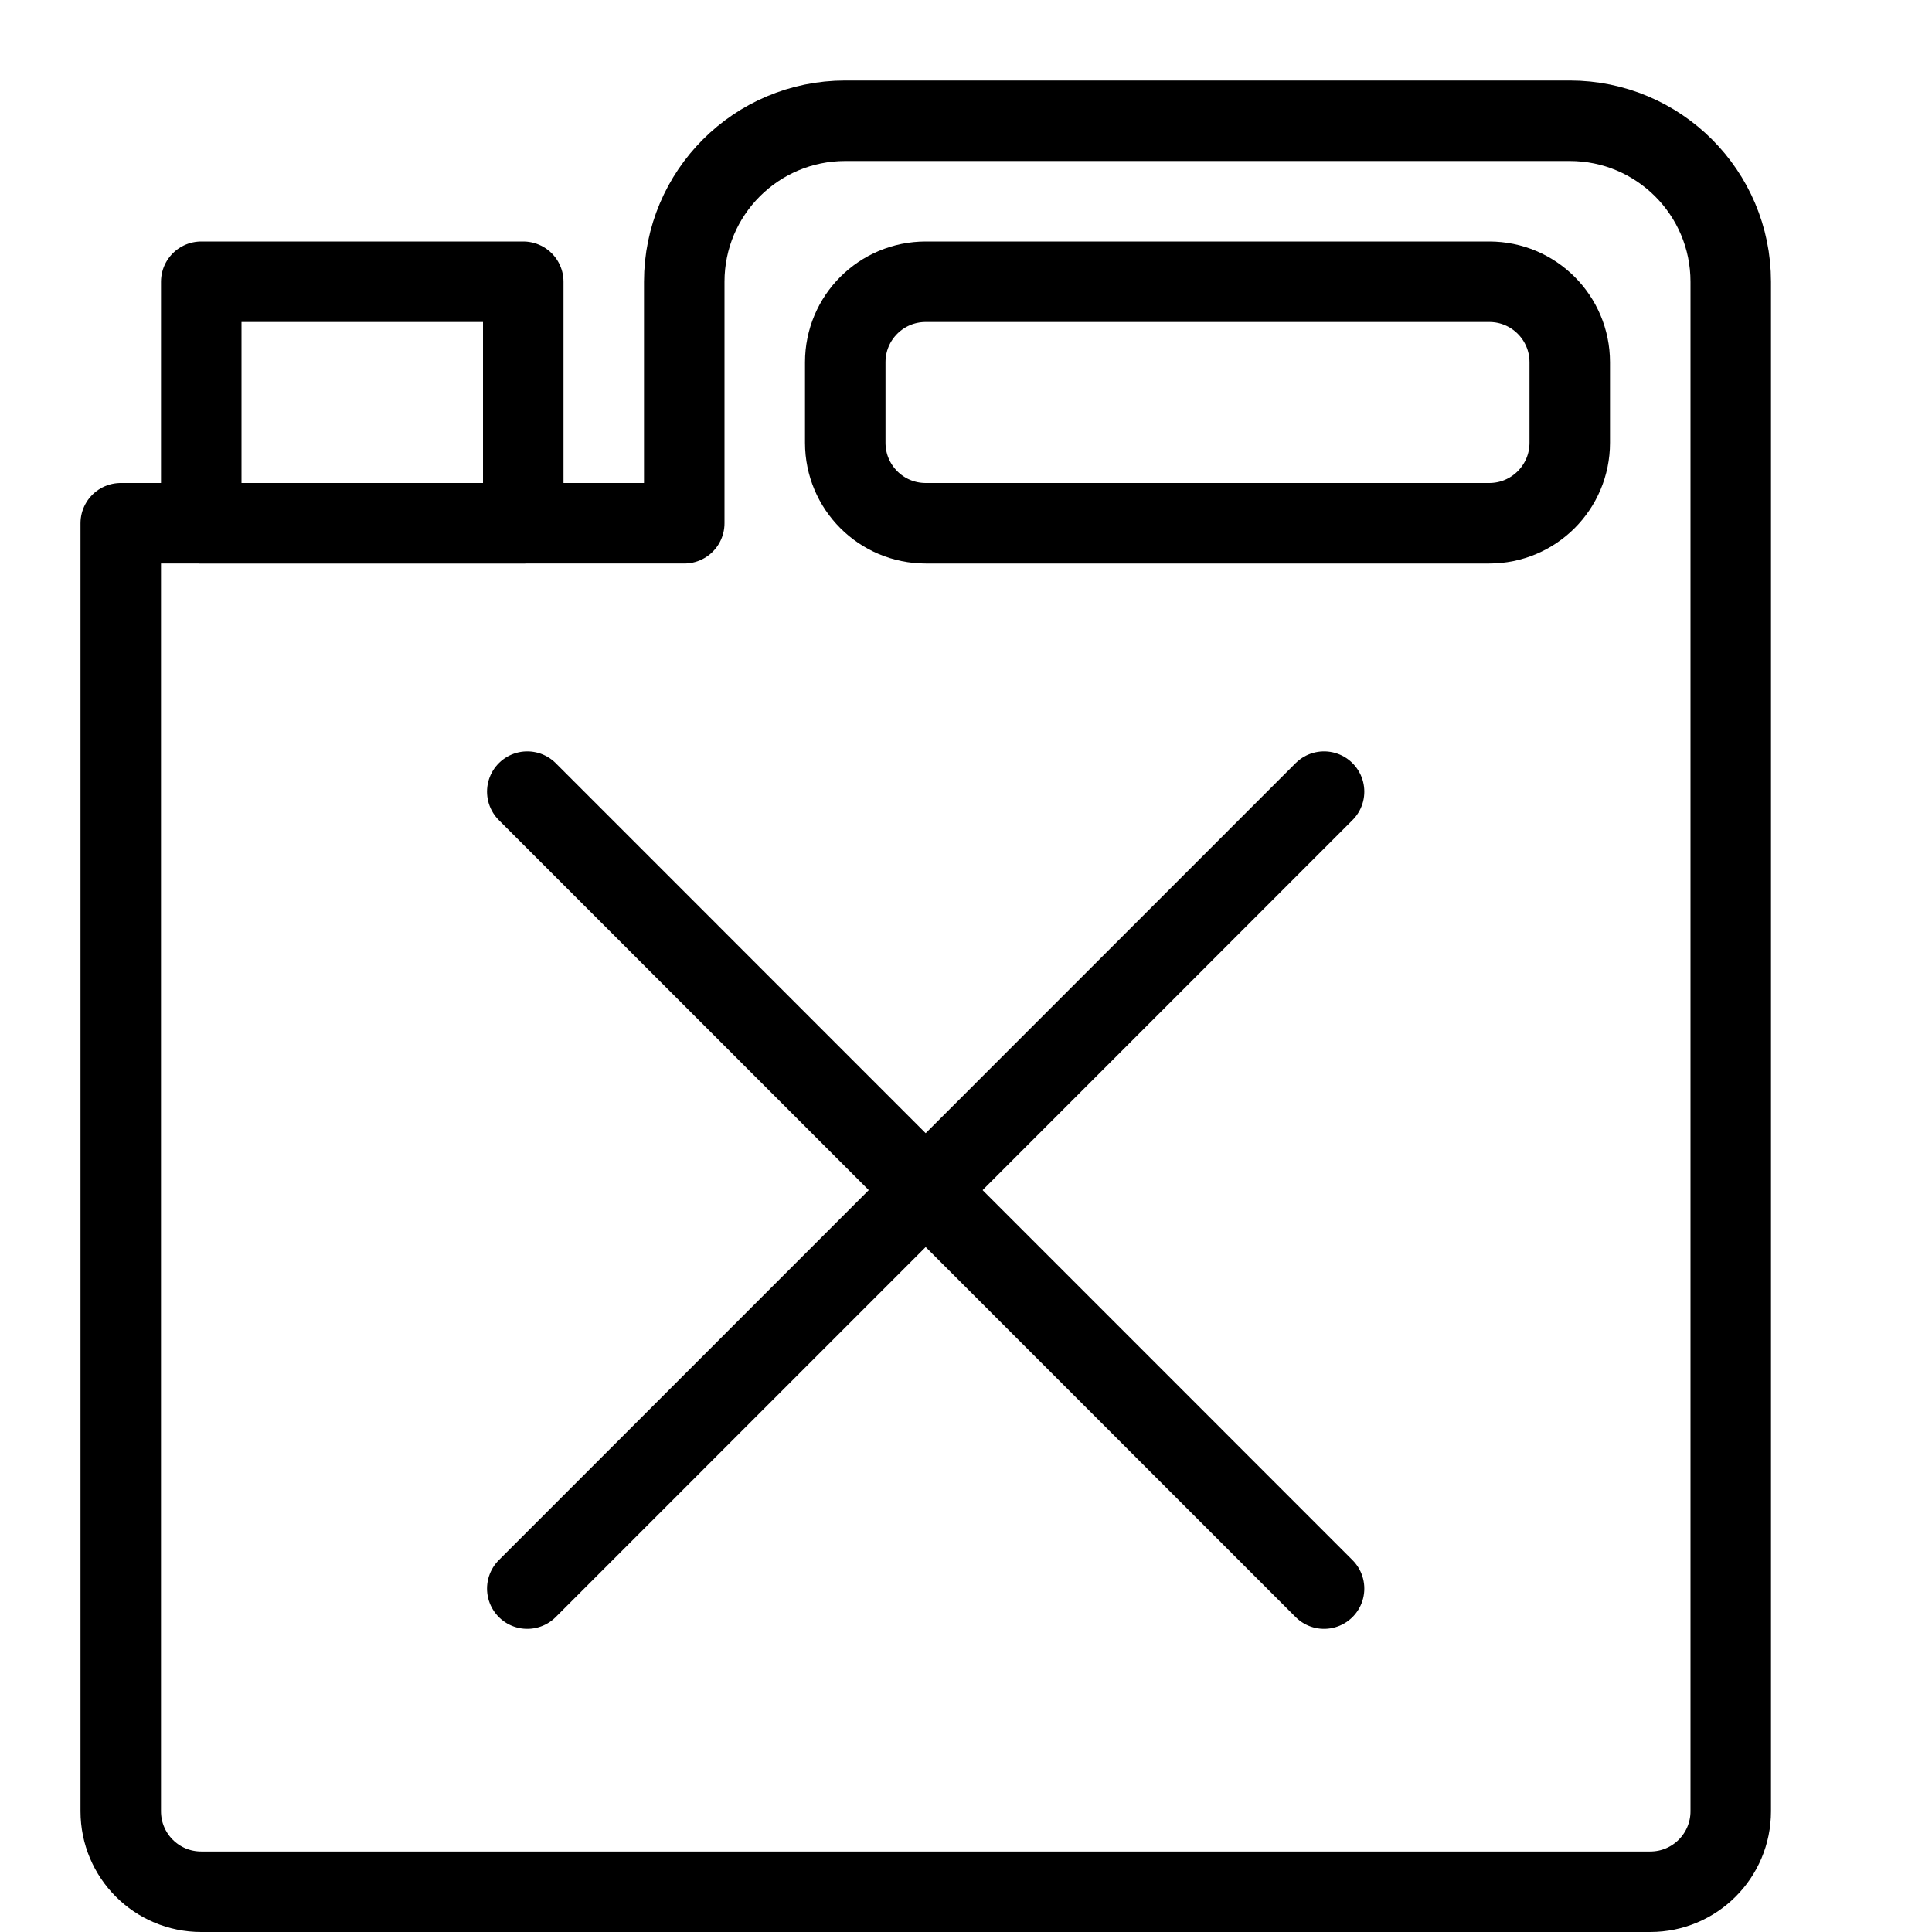
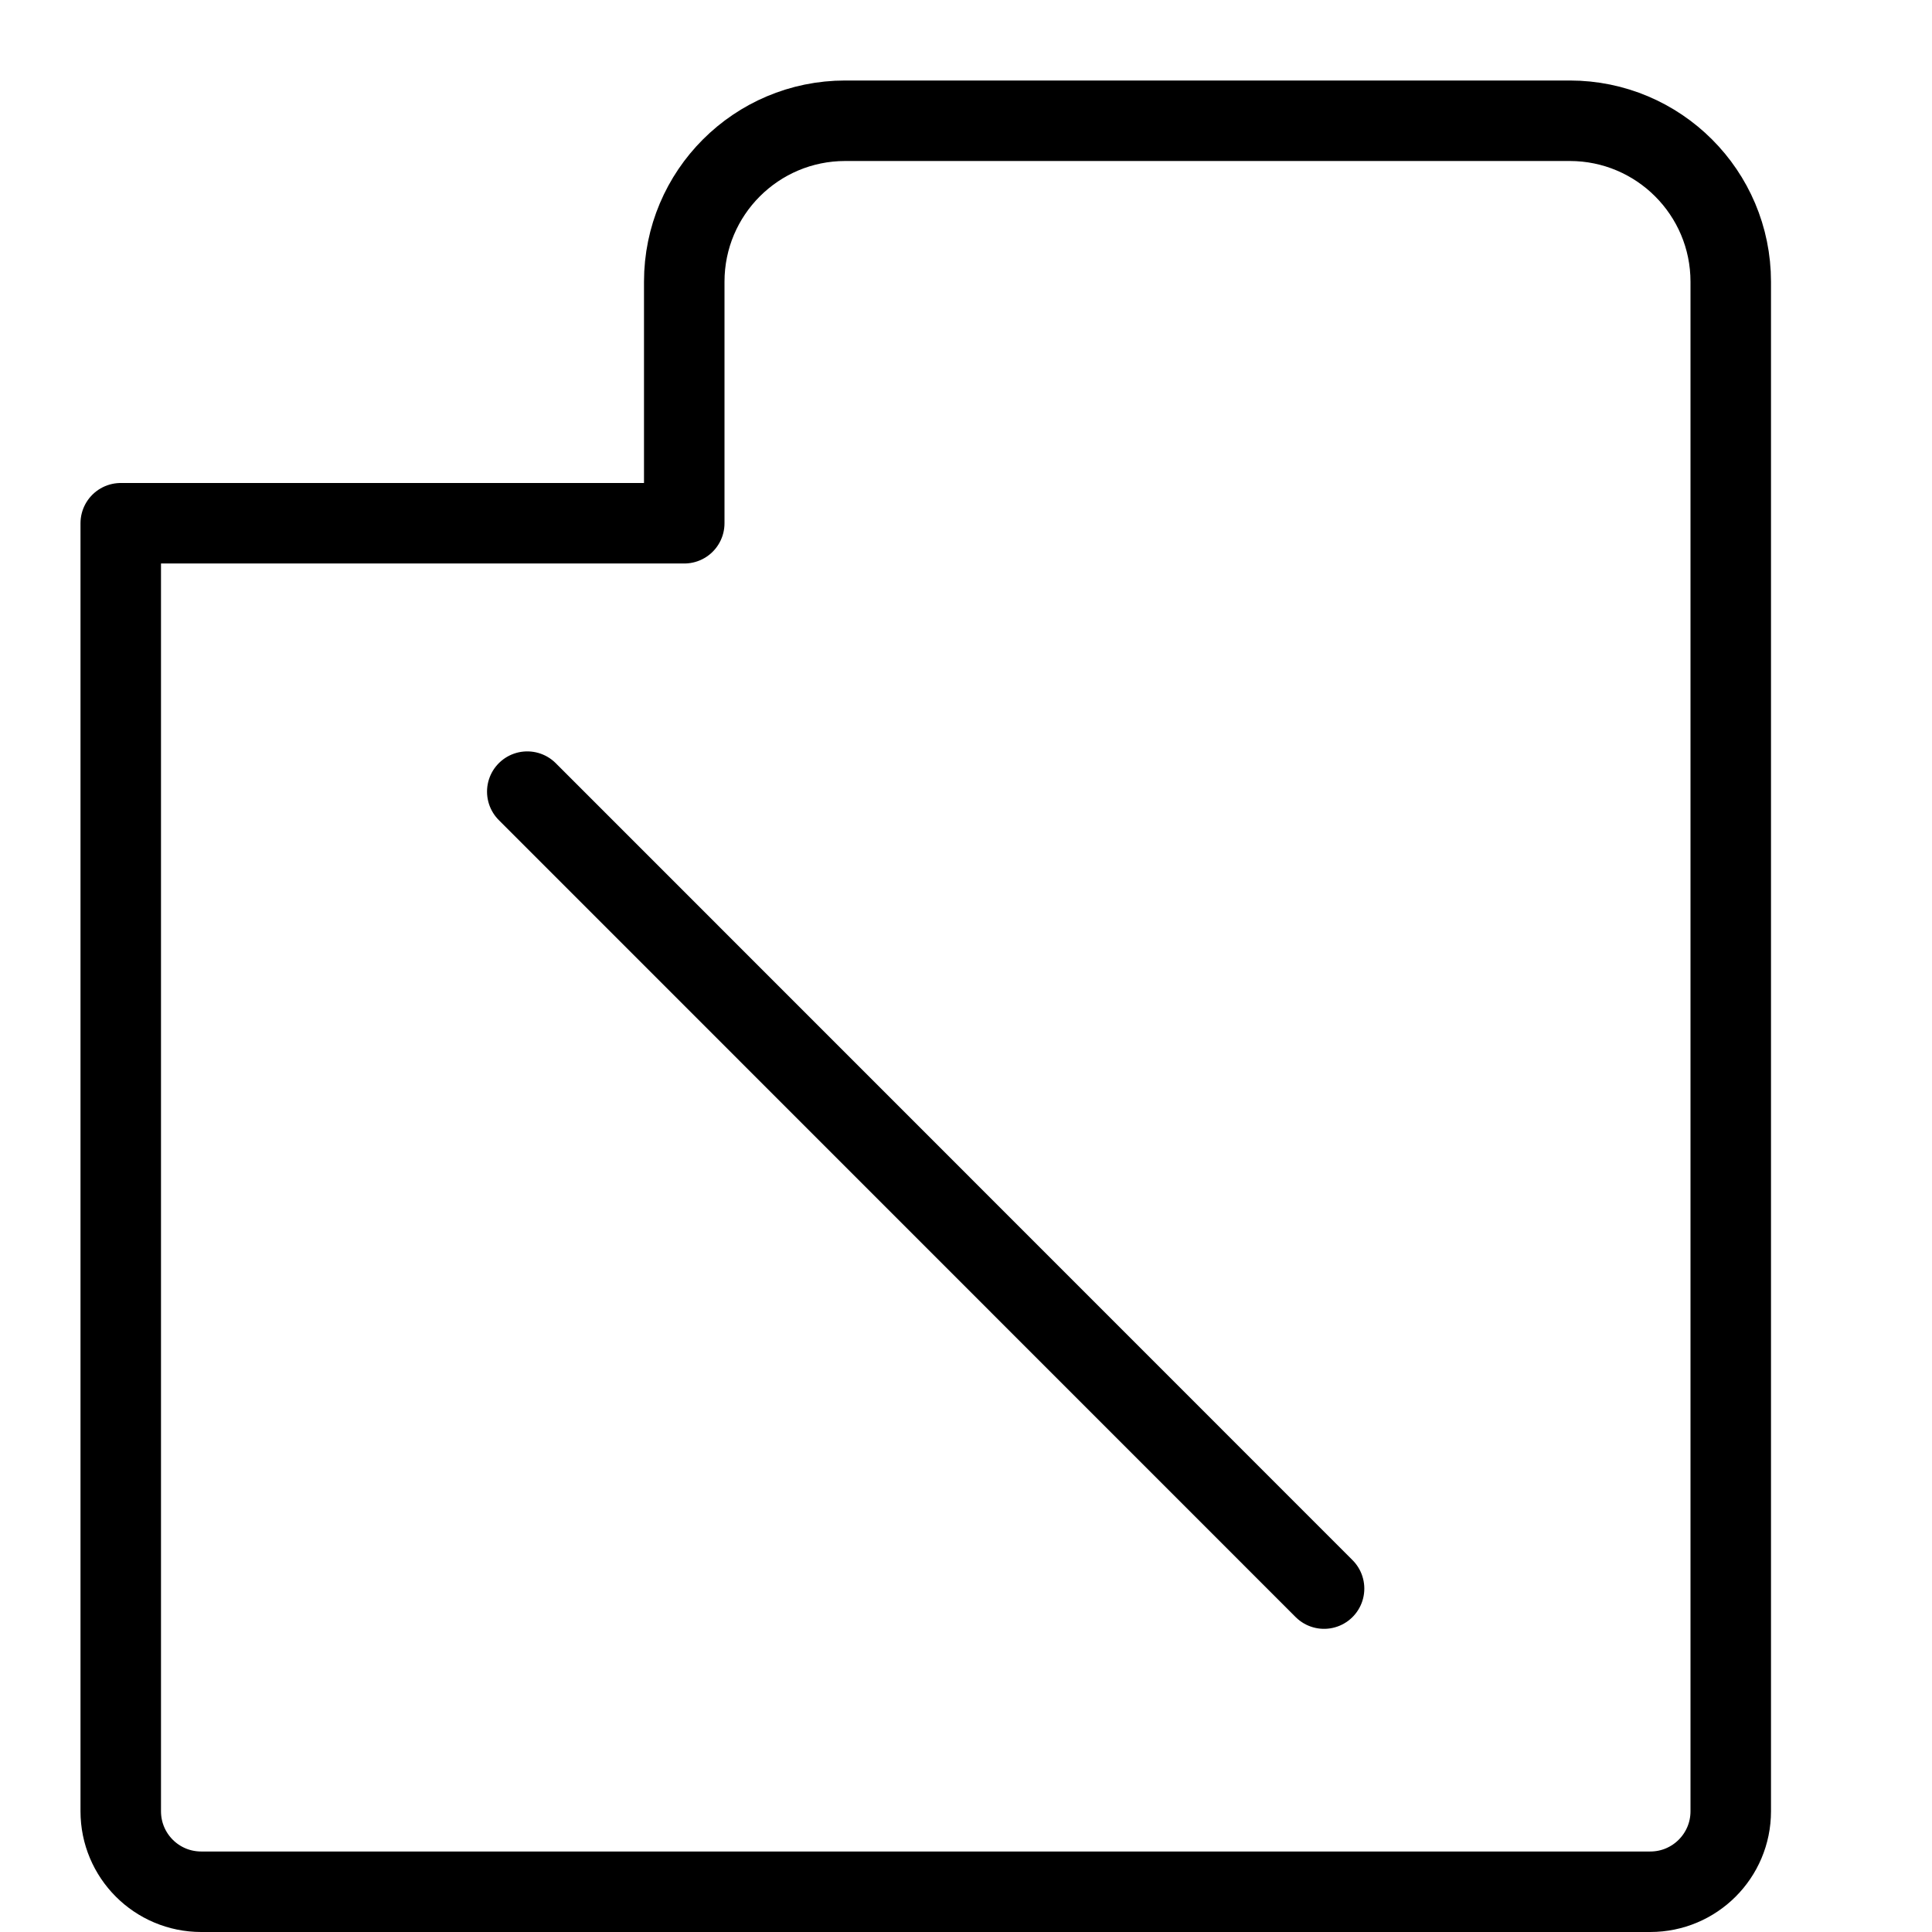
<svg xmlns="http://www.w3.org/2000/svg" version="1.1" x="0px" y="0px" width="24px" height="24px" viewBox="0 0 24 24" enable-background="new 0 0 24 24" xml:space="preserve">
  <g id="Outline_Icons">
    <g>
      <path fill="none" stroke="#000000" stroke-linejoin="round" stroke-miterlimit="10" d="M21.5,22.5c0,0.553-0.448,1-1,1h-18    c-0.553,0-1-0.447-1-1v-16h7v-3c0-1.105,0.895-2,2-2h9c1.104,0,2,0.895,2,2V22.5z" />
-       <path fill="none" stroke="#000000" stroke-linejoin="round" stroke-miterlimit="10" d="M11.5,3.5c-0.553,0-1,0.447-1,1v1    c0,0.553,0.447,1,1,1h7c0.552,0,1-0.447,1-1v-1c0-0.553-0.448-1-1-1H11.5z" />
      <line fill="none" stroke="#000000" stroke-linecap="round" stroke-linejoin="round" stroke-miterlimit="10" x1="6.55" y1="9.834" x2="16.448" y2="19.734" />
-       <line fill="none" stroke="#000000" stroke-linecap="round" stroke-linejoin="round" stroke-miterlimit="10" x1="16.448" y1="9.834" x2="6.55" y2="19.734" />
-       <rect x="2.5" y="3.5" fill="none" stroke="#000000" stroke-linecap="round" stroke-linejoin="round" stroke-miterlimit="10" width="4" height="3" />
    </g>
  </g>
  <g id="invisible_shape">
    <rect fill="none" width="24" height="24" />
  </g>
</svg>